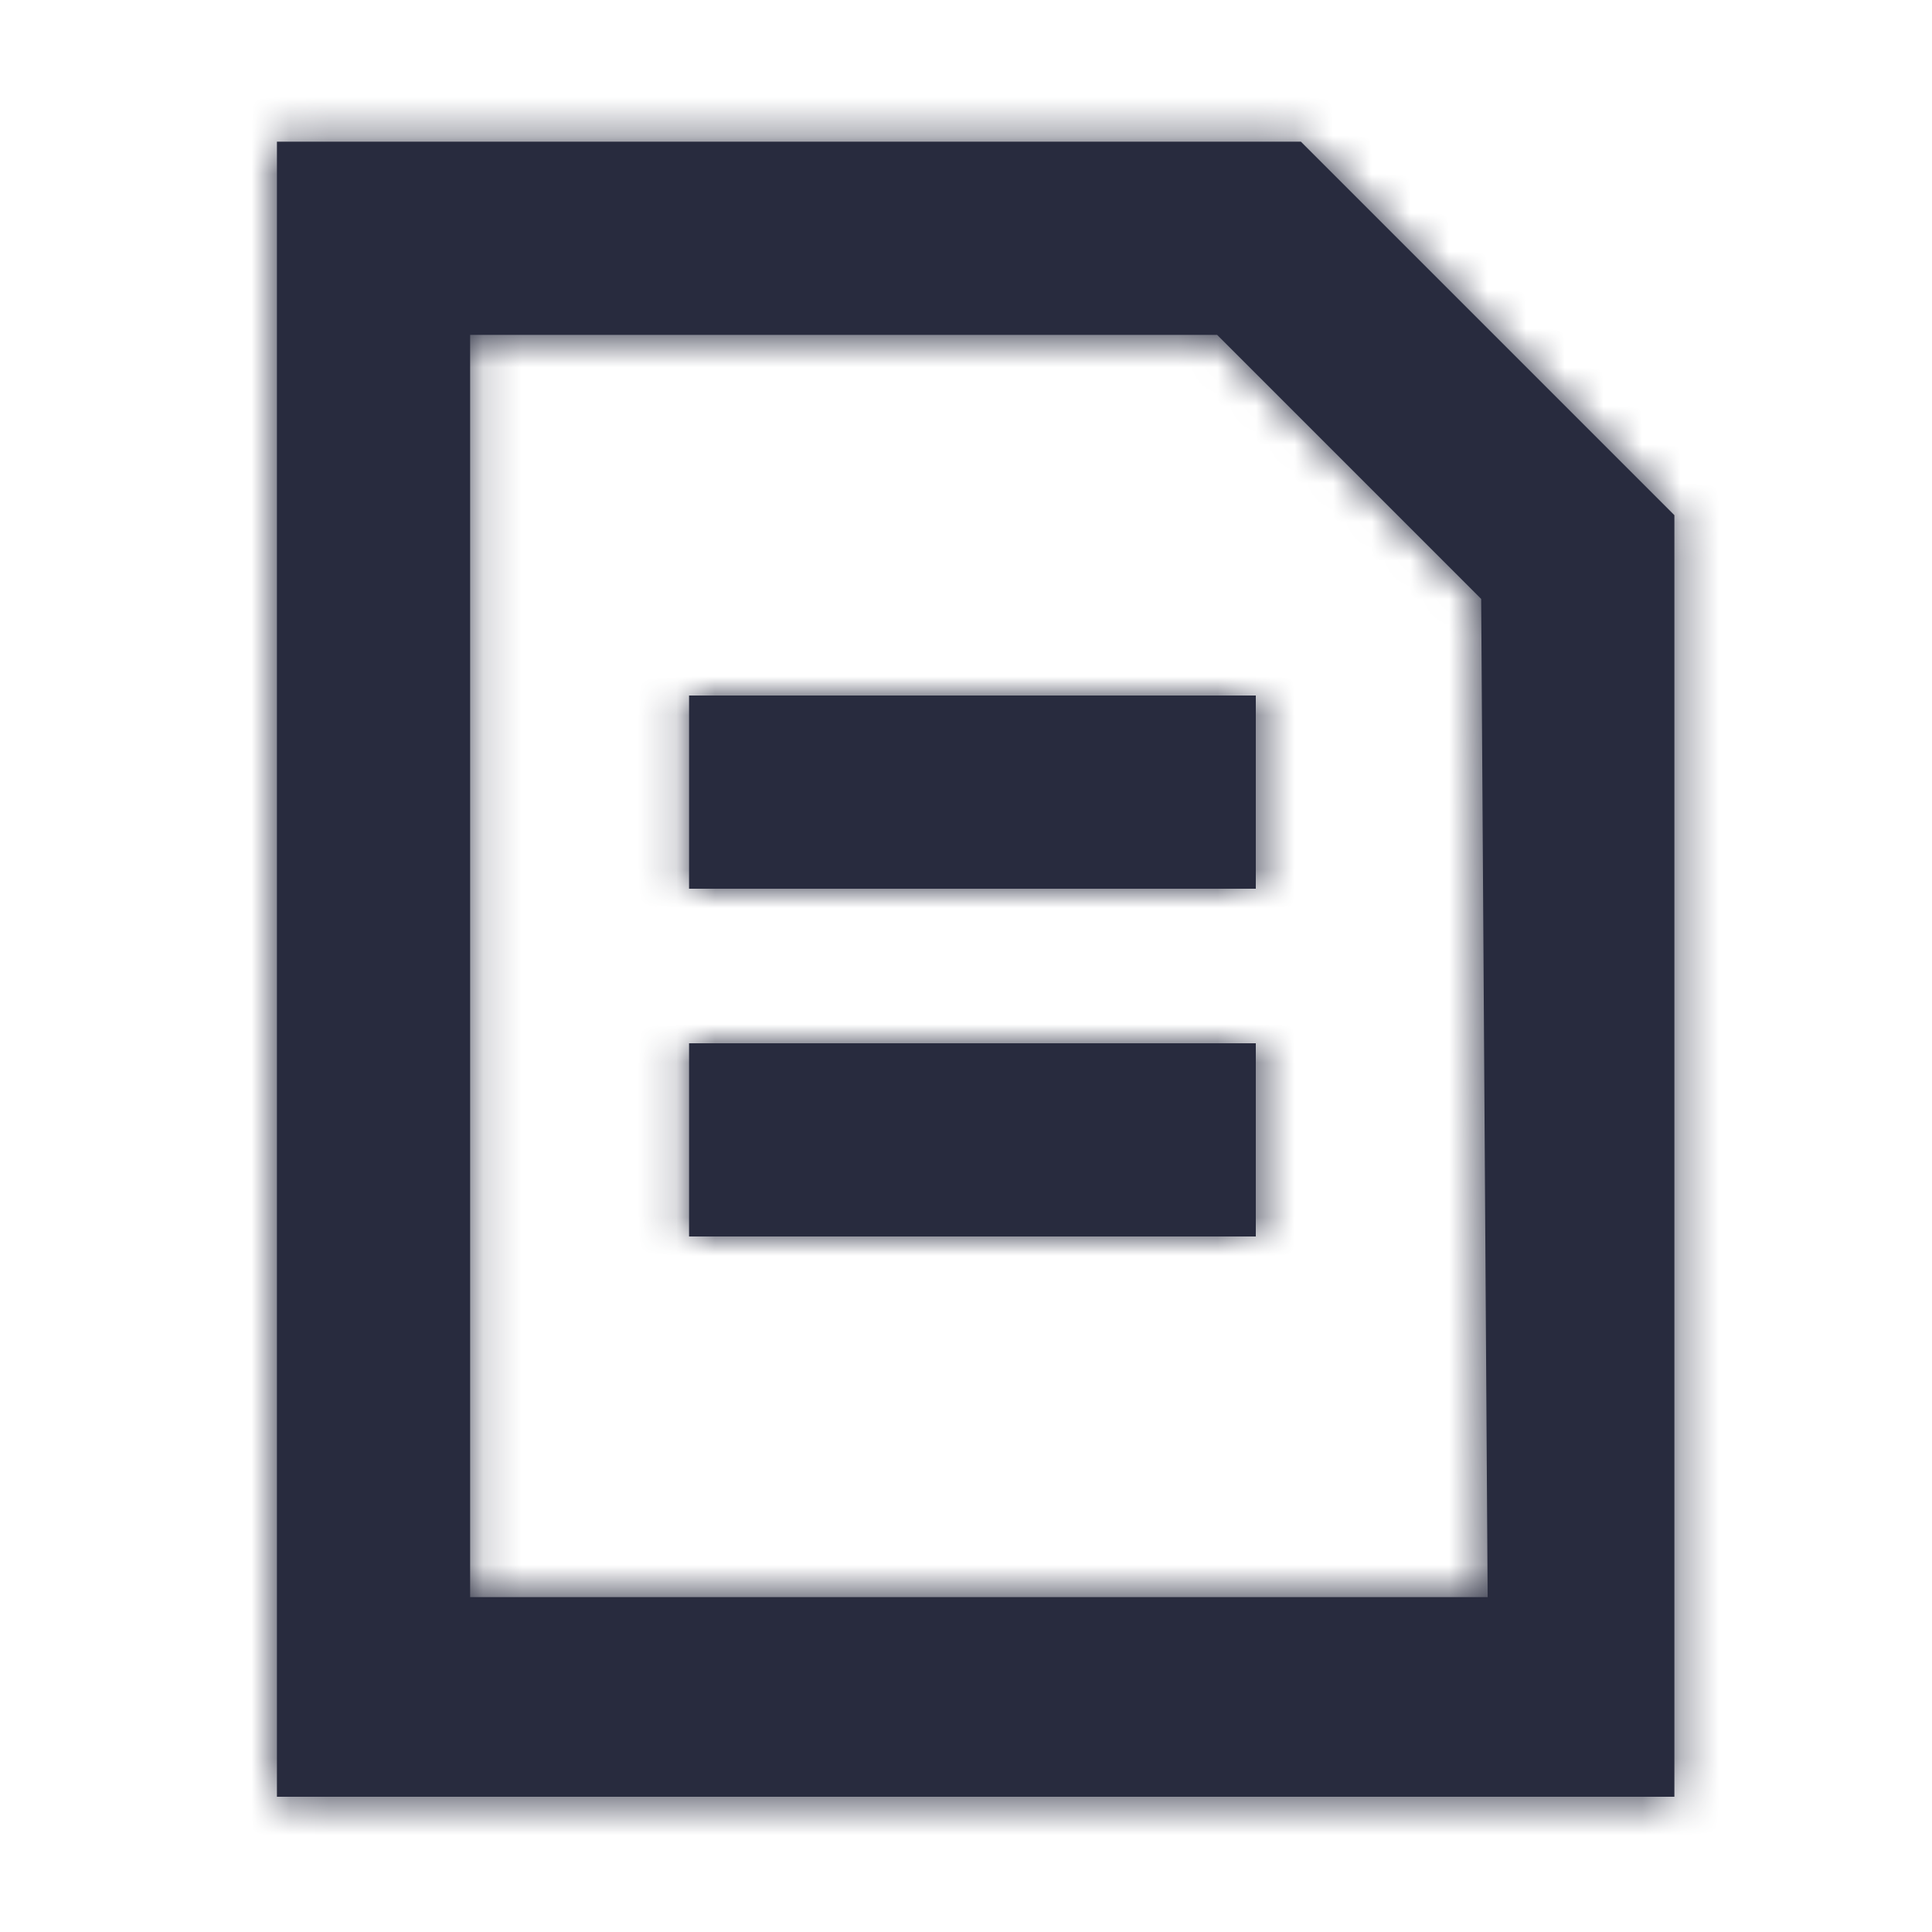
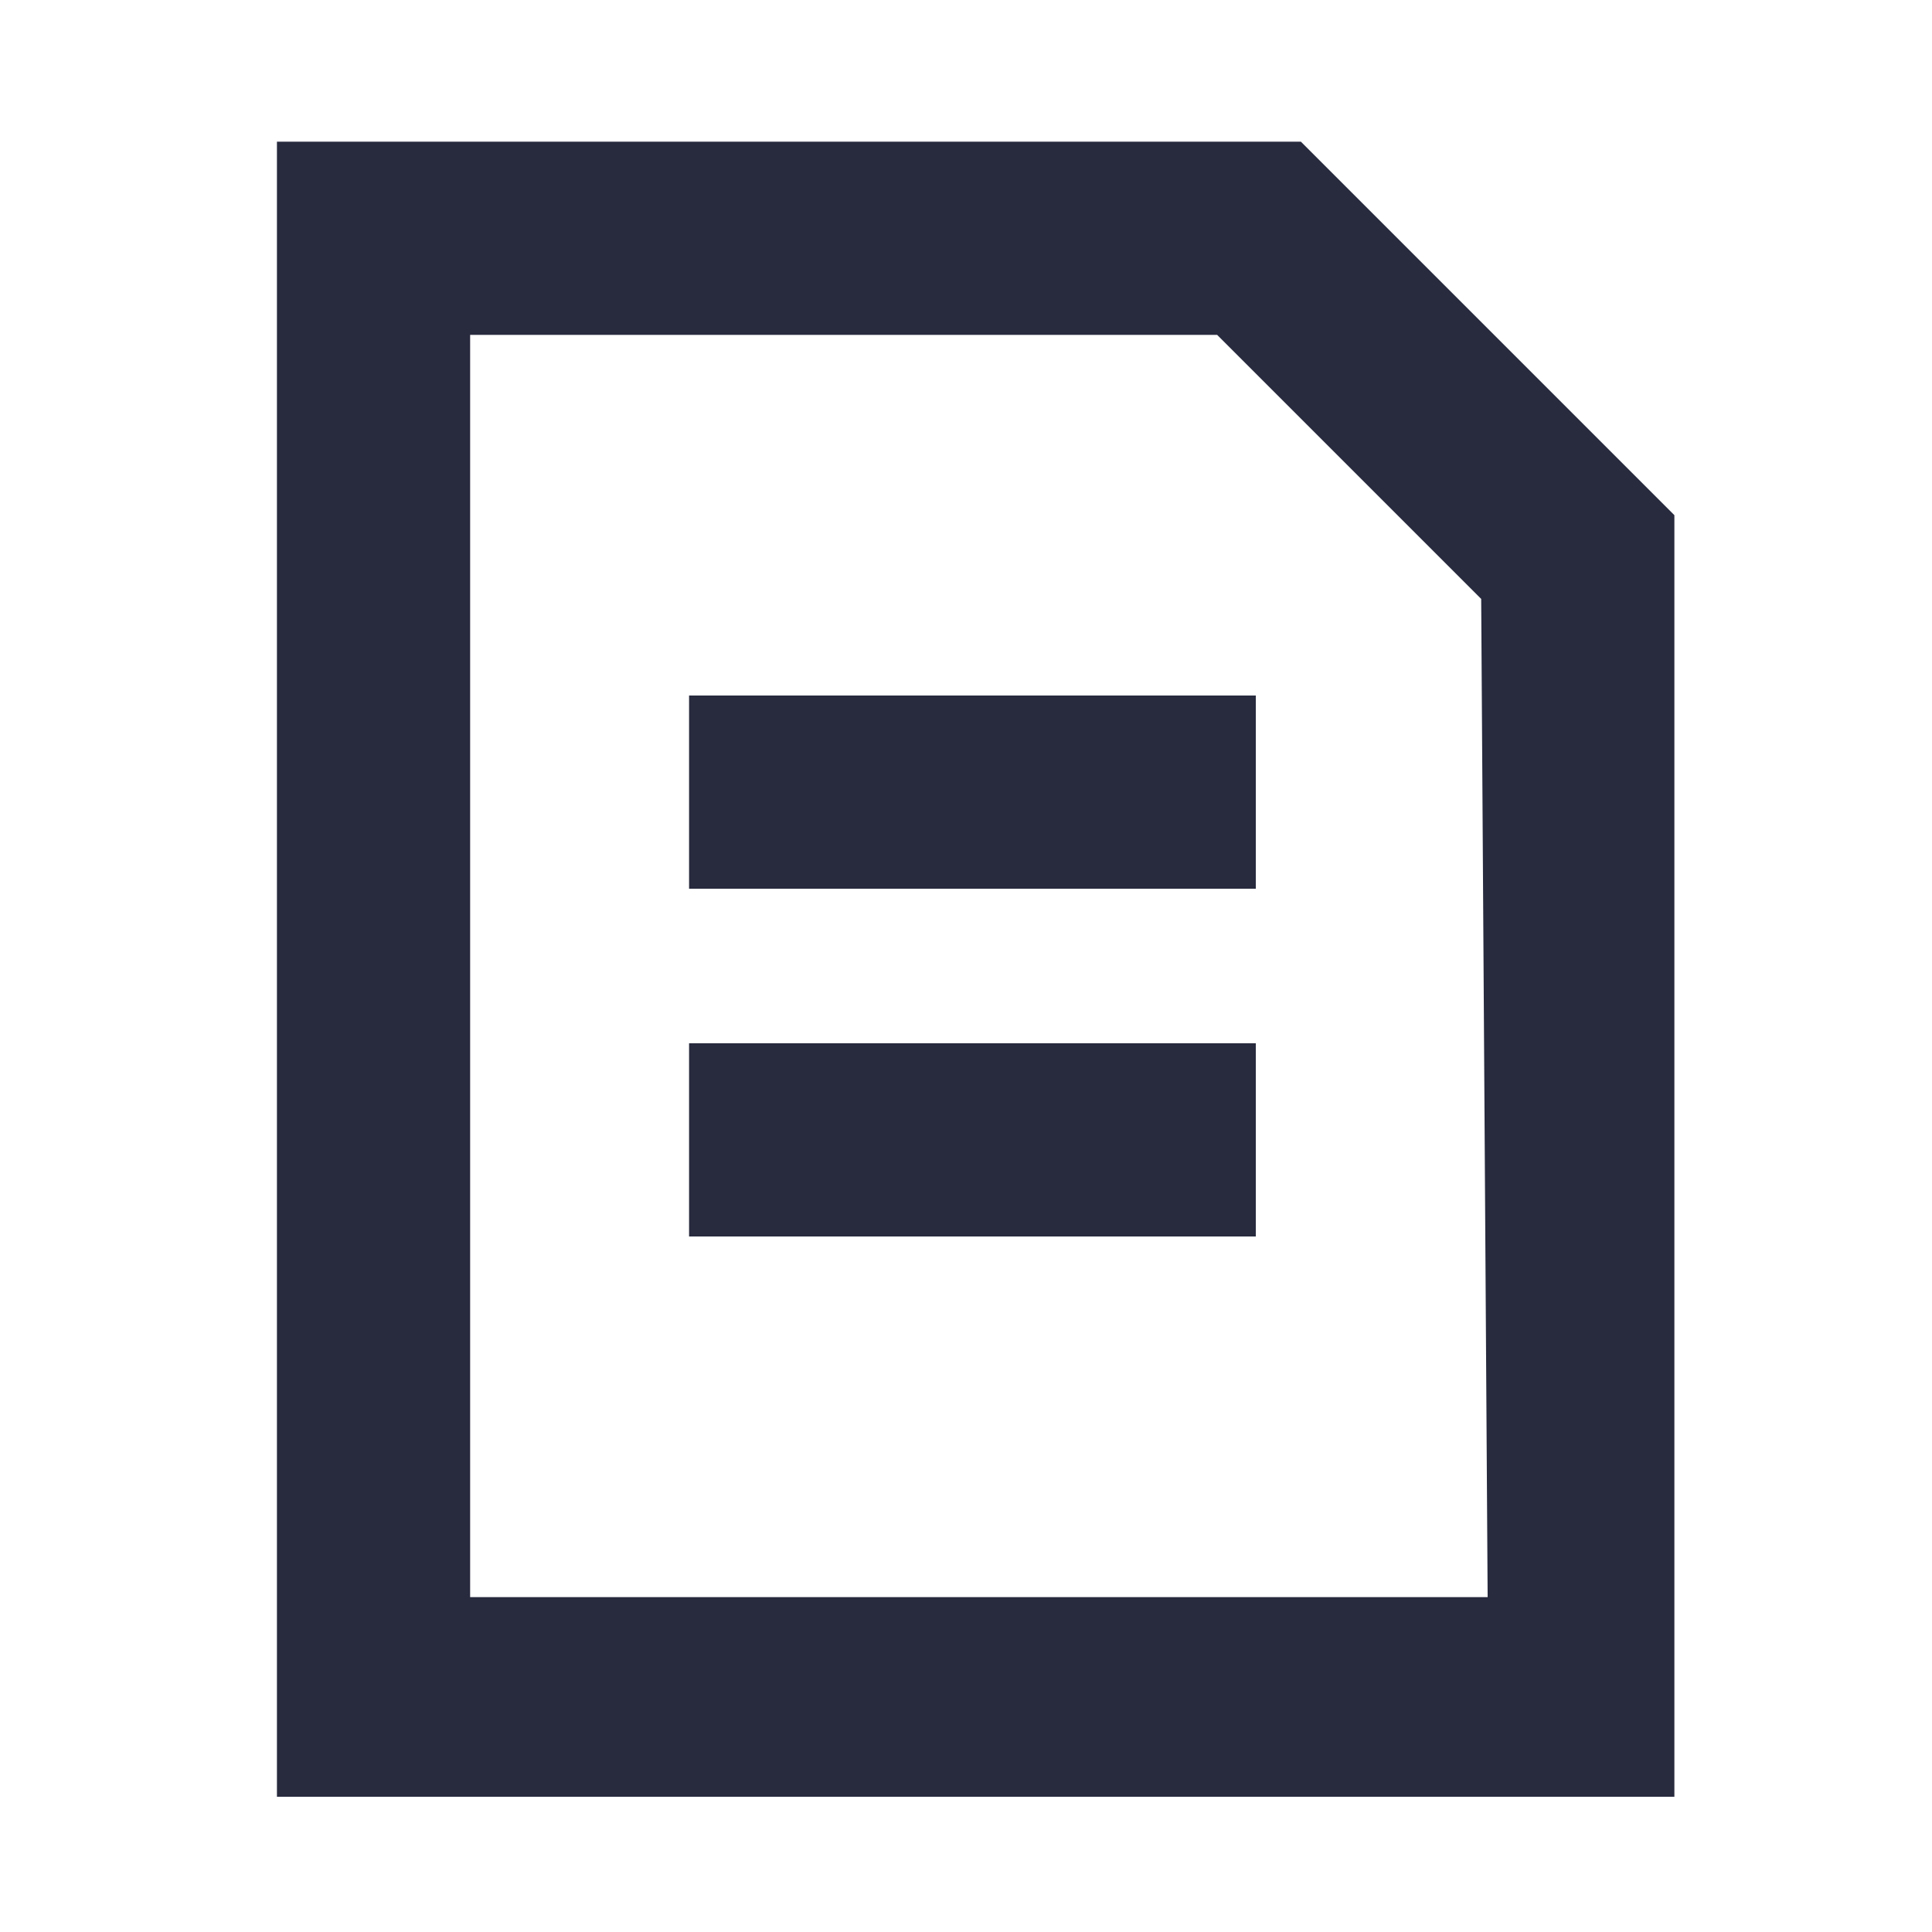
<svg xmlns="http://www.w3.org/2000/svg" xmlns:xlink="http://www.w3.org/1999/xlink" width="50px" height="50px" viewBox="0 0 50 50" version="1.1">
  <title>Icon / document_50</title>
  <desc>Created with Sketch.</desc>
  <defs>
    <path d="M26.667,0.667 L36.333,10.333 L36.333,43.5 L0.167,43.5 L0.167,0.667 L26.667,0.667 Z M31.5,38.333 L31.333,12.5 L24.5,5.667 L5.167,5.667 L5.167,38.333 L31.5,38.333 Z M10.833,15 L25.5,15 L25.5,20 L10.833,20 L10.833,15 Z M10.833,24 L25.5,24 L25.5,29 L10.833,29 L10.833,24 Z" id="path-1" />
  </defs>
  <g id="Icon-/-document_50" stroke="none" stroke-width="1" fill="none" fill-rule="evenodd">
    <g transform="translate(7, 3)">
      <mask id="mask-2" fill="white">
        <use xlink:href="#path-1" />
      </mask>
      <use id="Combined-Shape" fill="#282B3E" fill-rule="nonzero" xlink:href="#path-1" />
      <g id="Colour-/-Navy-Black-#1" mask="url(#mask-2)" fill="#282B3E">
        <g transform="translate(-7, -3)" id="Rectangle">
-           <rect x="0" y="0" width="50" height="50" />
-         </g>
+           </g>
      </g>
    </g>
  </g>
</svg>